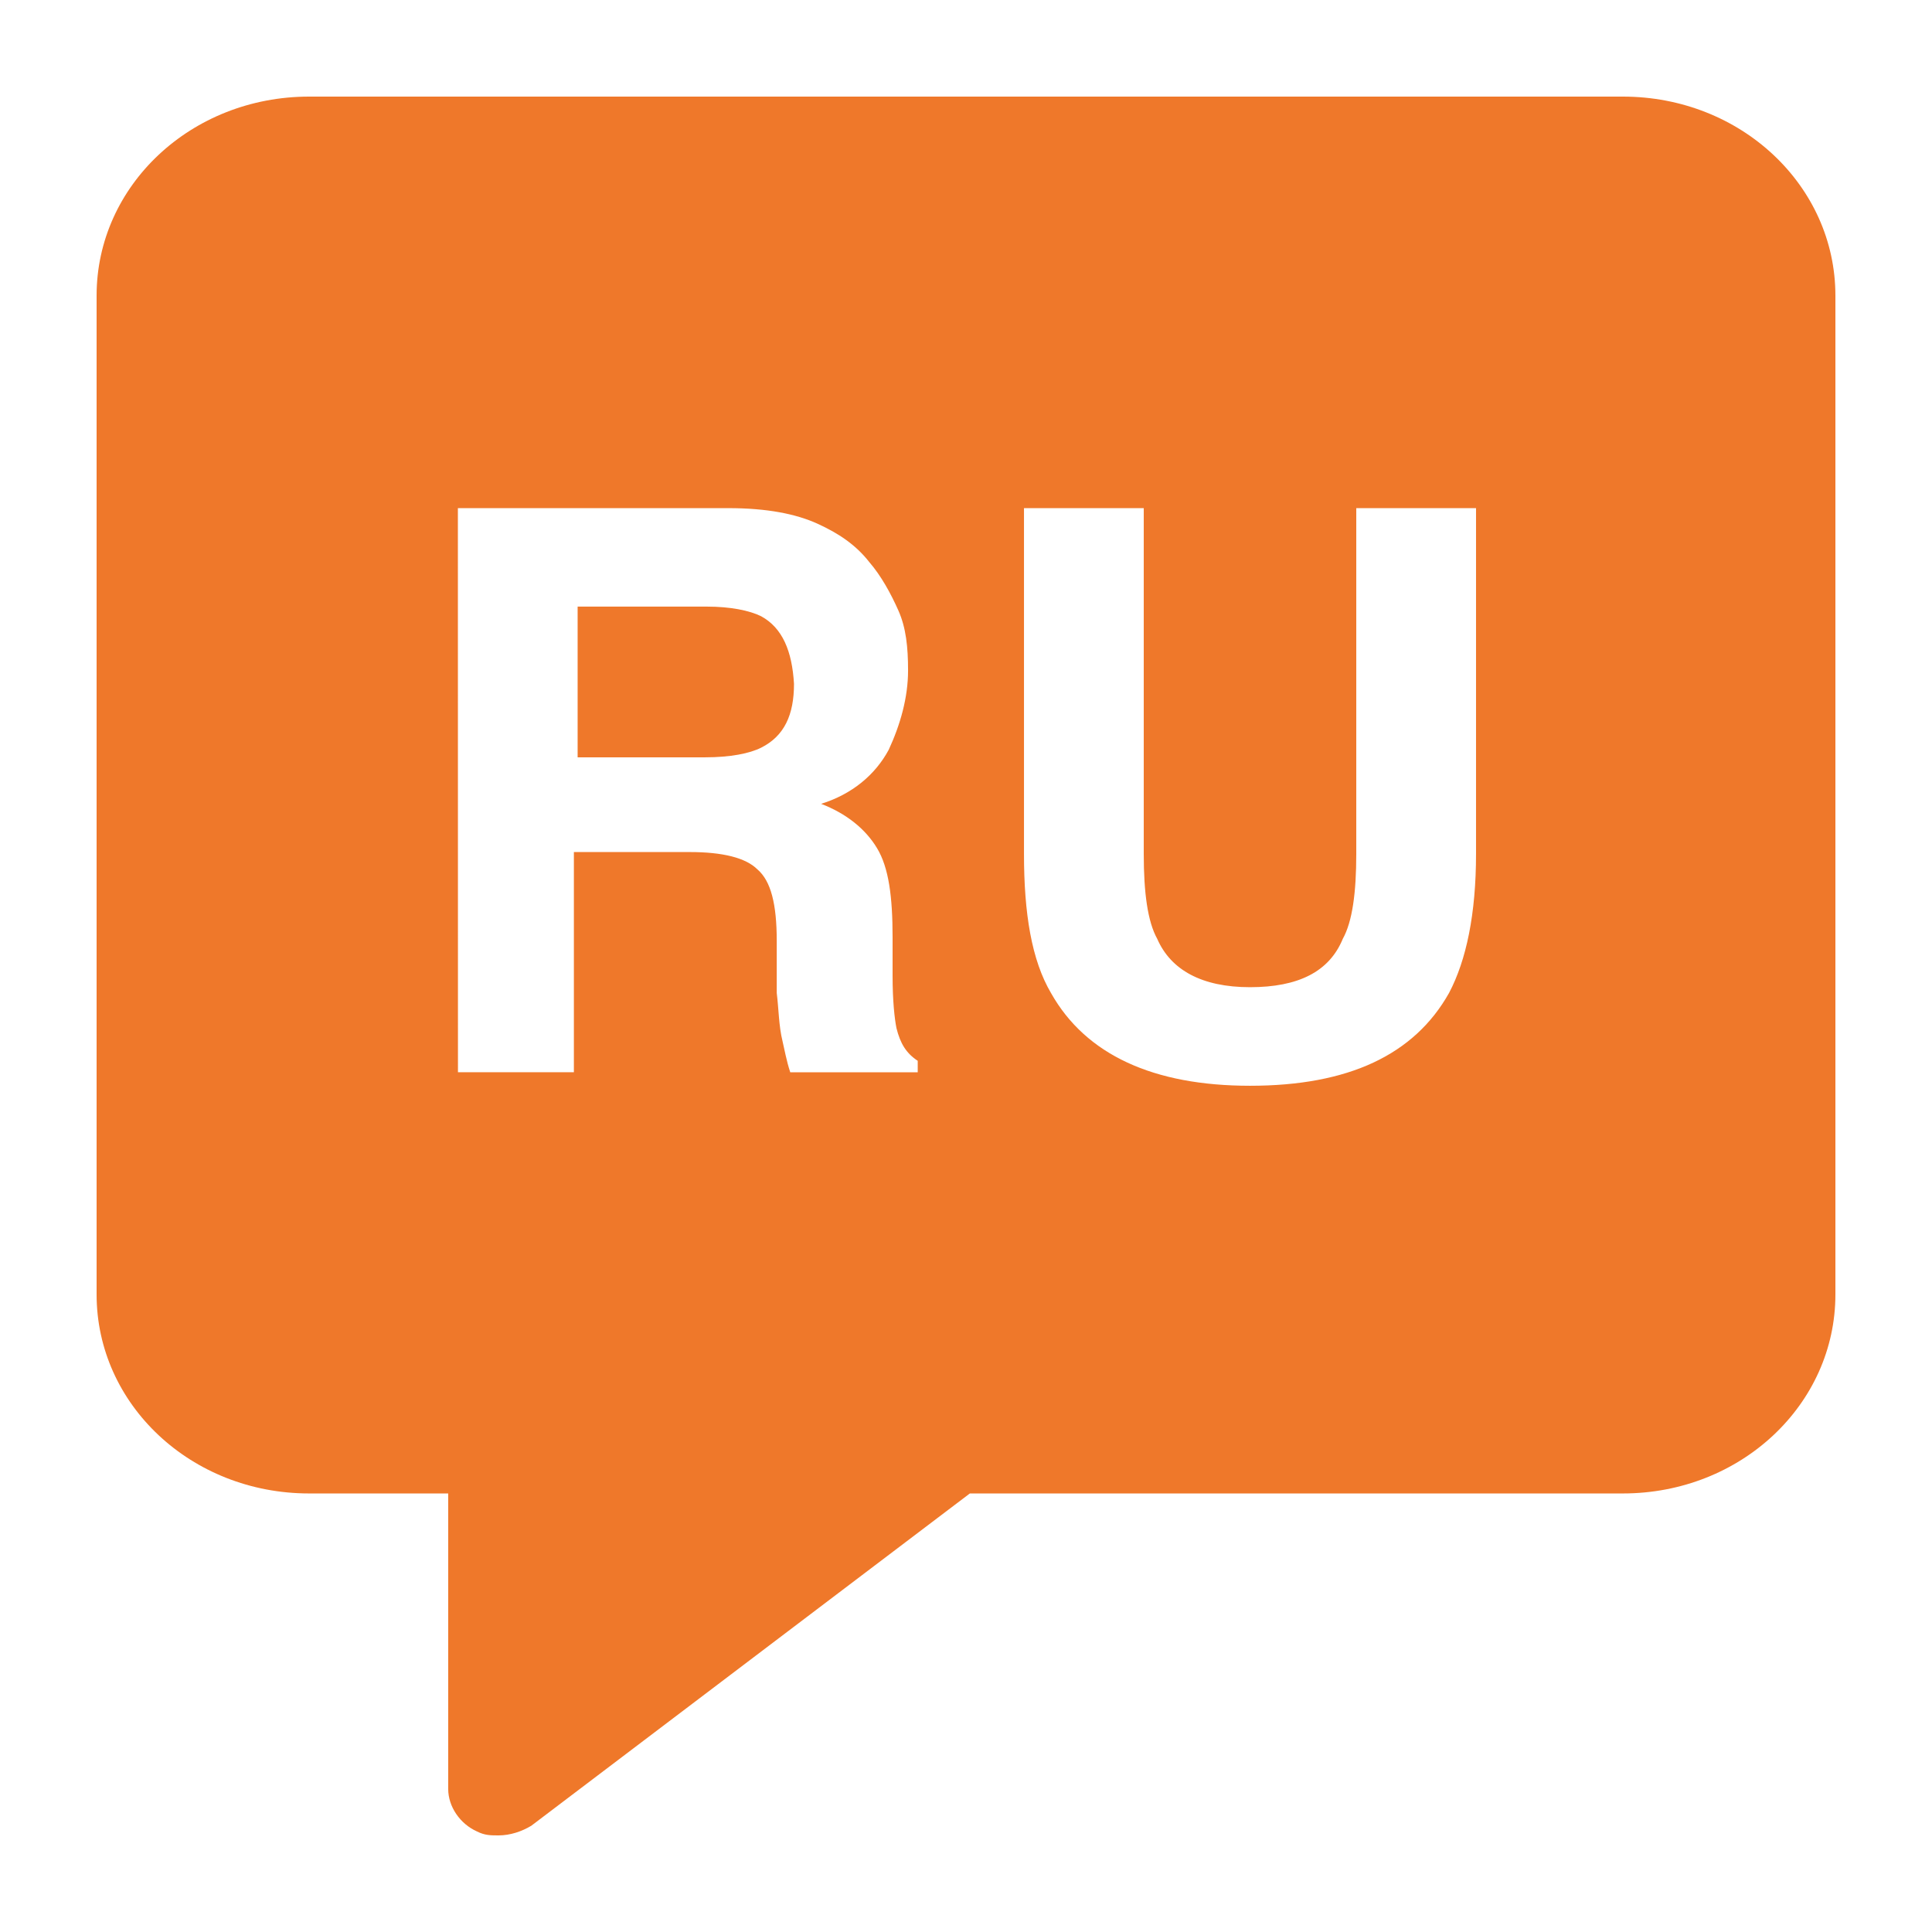
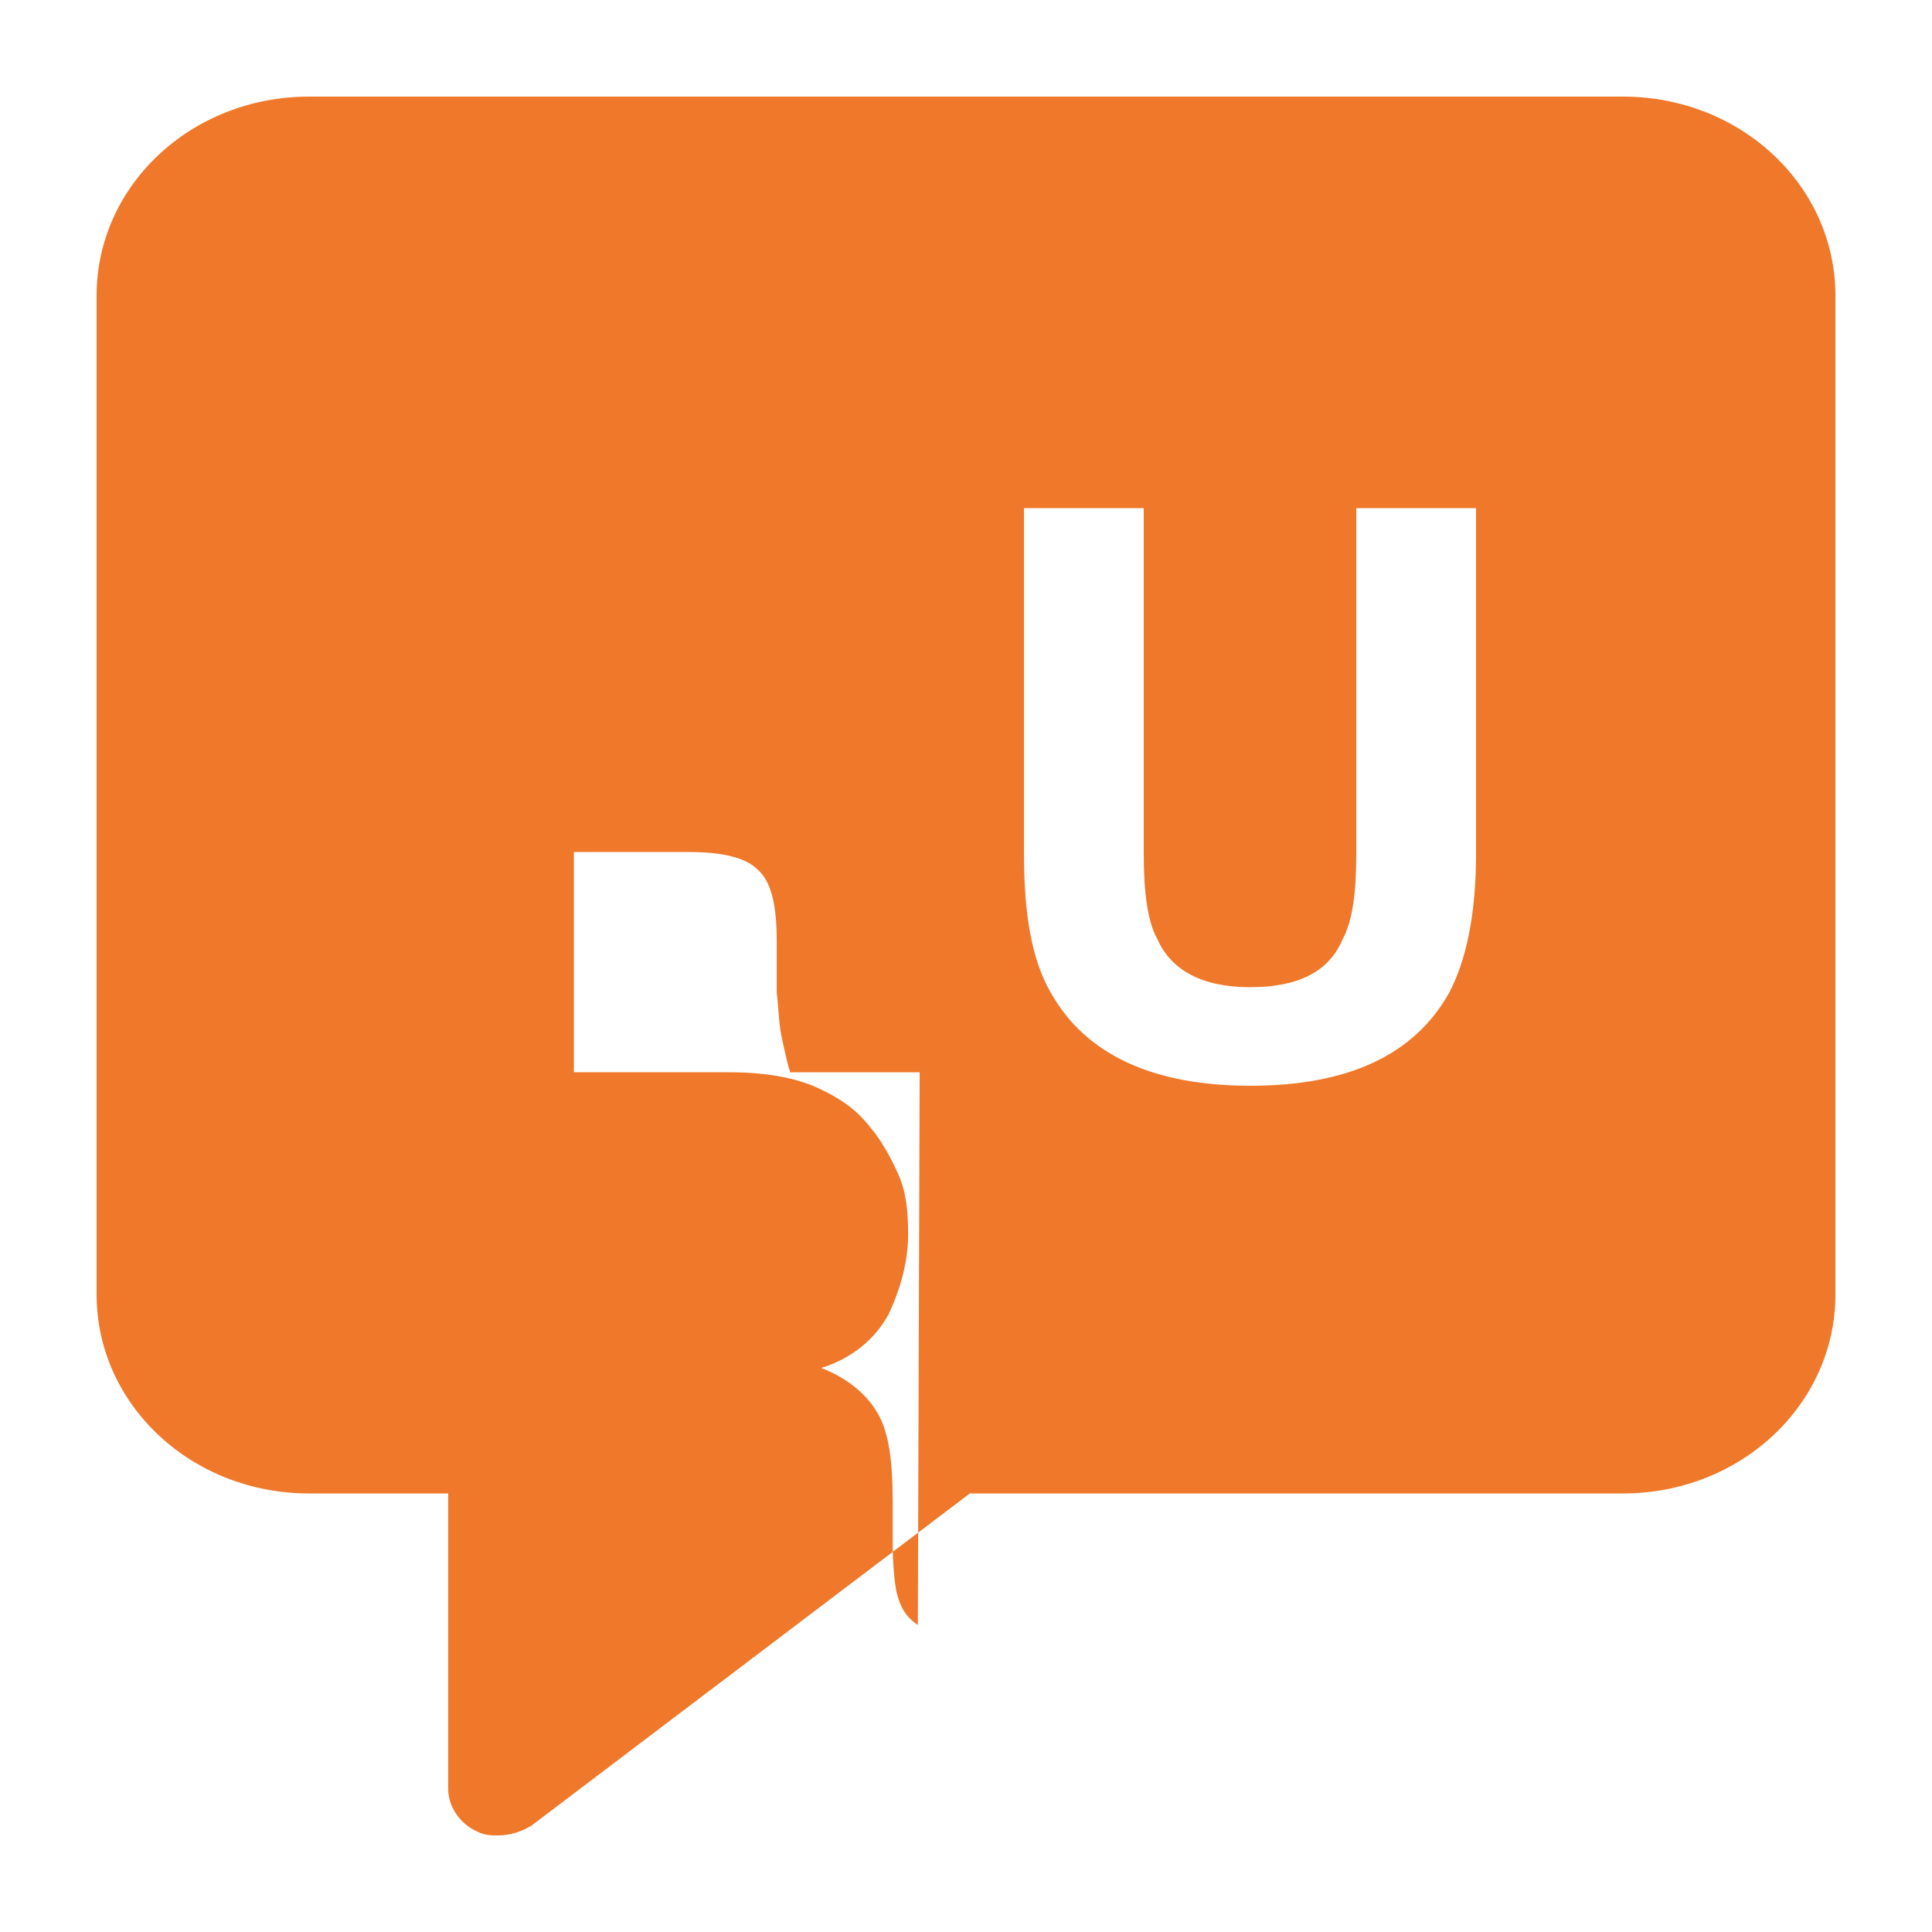
<svg xmlns="http://www.w3.org/2000/svg" viewBox="0 0 100 100" fill-rule="evenodd">
-   <path d="m39.398 31.898c-0.602-0.301-1.602-0.5-2.801-0.5h-6.699v7.801h6.602c1.301 0 2.301-0.199 2.898-0.5 1.199-0.602 1.699-1.699 1.699-3.301-0.098-1.699-0.598-2.898-1.699-3.5z" fill="#ef782a" />
-   <path d="m84 5h-68c-6.102 0-11 4.602-11 10.301v51.699c0 5.699 4.898 10.301 11 10.301h7.199v15.301c0 0.898 0.602 1.801 1.5 2.199 0.398 0.199 0.699 0.199 1.102 0.199 0.602 0 1.199-0.199 1.699-0.5l22.699-17.199h33.801c6.102 0 11-4.602 11-10.301v-51.699c0-5.699-4.898-10.301-11-10.301zm-36.398 50.5h-6.699c-0.199-0.602-0.301-1.199-0.398-1.602-0.199-0.801-0.199-1.699-0.301-2.5v-2.699c0-1.898-0.301-3.102-1-3.699-0.602-0.602-1.801-0.898-3.5-0.898h-6v11.398h-6l-0.004-29.199h14c2 0 3.5 0.301 4.602 0.801 1.102 0.5 2 1.102 2.699 2 0.602 0.699 1.102 1.602 1.5 2.5 0.398 0.898 0.5 1.898 0.5 3.102 0 1.398-0.398 2.801-1 4.102-0.699 1.301-1.898 2.301-3.5 2.801 1.301 0.5 2.301 1.301 2.898 2.301 0.602 1 0.801 2.5 0.801 4.602v2c0 1.301 0.102 2.199 0.199 2.699 0.199 0.801 0.5 1.301 1.102 1.699v0.594zm28.797-11.301c0 3.102-0.5 5.5-1.398 7.199-1.801 3.199-5.199 4.801-10.301 4.801-5 0-8.5-1.602-10.301-4.801-1-1.699-1.398-4.102-1.398-7.199v-17.898h6.199v17.898c0 2 0.199 3.5 0.699 4.398 0.699 1.602 2.301 2.5 4.801 2.5s4.102-0.801 4.801-2.5c0.5-0.898 0.699-2.398 0.699-4.398v-17.898h6.199z" fill="#ef782a" />
+   <path d="m84 5h-68c-6.102 0-11 4.602-11 10.301v51.699c0 5.699 4.898 10.301 11 10.301h7.199v15.301c0 0.898 0.602 1.801 1.5 2.199 0.398 0.199 0.699 0.199 1.102 0.199 0.602 0 1.199-0.199 1.699-0.5l22.699-17.199h33.801c6.102 0 11-4.602 11-10.301v-51.699c0-5.699-4.898-10.301-11-10.301zm-36.398 50.5h-6.699c-0.199-0.602-0.301-1.199-0.398-1.602-0.199-0.801-0.199-1.699-0.301-2.5v-2.699c0-1.898-0.301-3.102-1-3.699-0.602-0.602-1.801-0.898-3.5-0.898h-6v11.398h-6h14c2 0 3.5 0.301 4.602 0.801 1.102 0.5 2 1.102 2.699 2 0.602 0.699 1.102 1.602 1.5 2.5 0.398 0.898 0.5 1.898 0.5 3.102 0 1.398-0.398 2.801-1 4.102-0.699 1.301-1.898 2.301-3.5 2.801 1.301 0.5 2.301 1.301 2.898 2.301 0.602 1 0.801 2.5 0.801 4.602v2c0 1.301 0.102 2.199 0.199 2.699 0.199 0.801 0.5 1.301 1.102 1.699v0.594zm28.797-11.301c0 3.102-0.5 5.5-1.398 7.199-1.801 3.199-5.199 4.801-10.301 4.801-5 0-8.5-1.602-10.301-4.801-1-1.699-1.398-4.102-1.398-7.199v-17.898h6.199v17.898c0 2 0.199 3.5 0.699 4.398 0.699 1.602 2.301 2.5 4.801 2.5s4.102-0.801 4.801-2.5c0.5-0.898 0.699-2.398 0.699-4.398v-17.898h6.199z" fill="#ef782a" />
</svg>